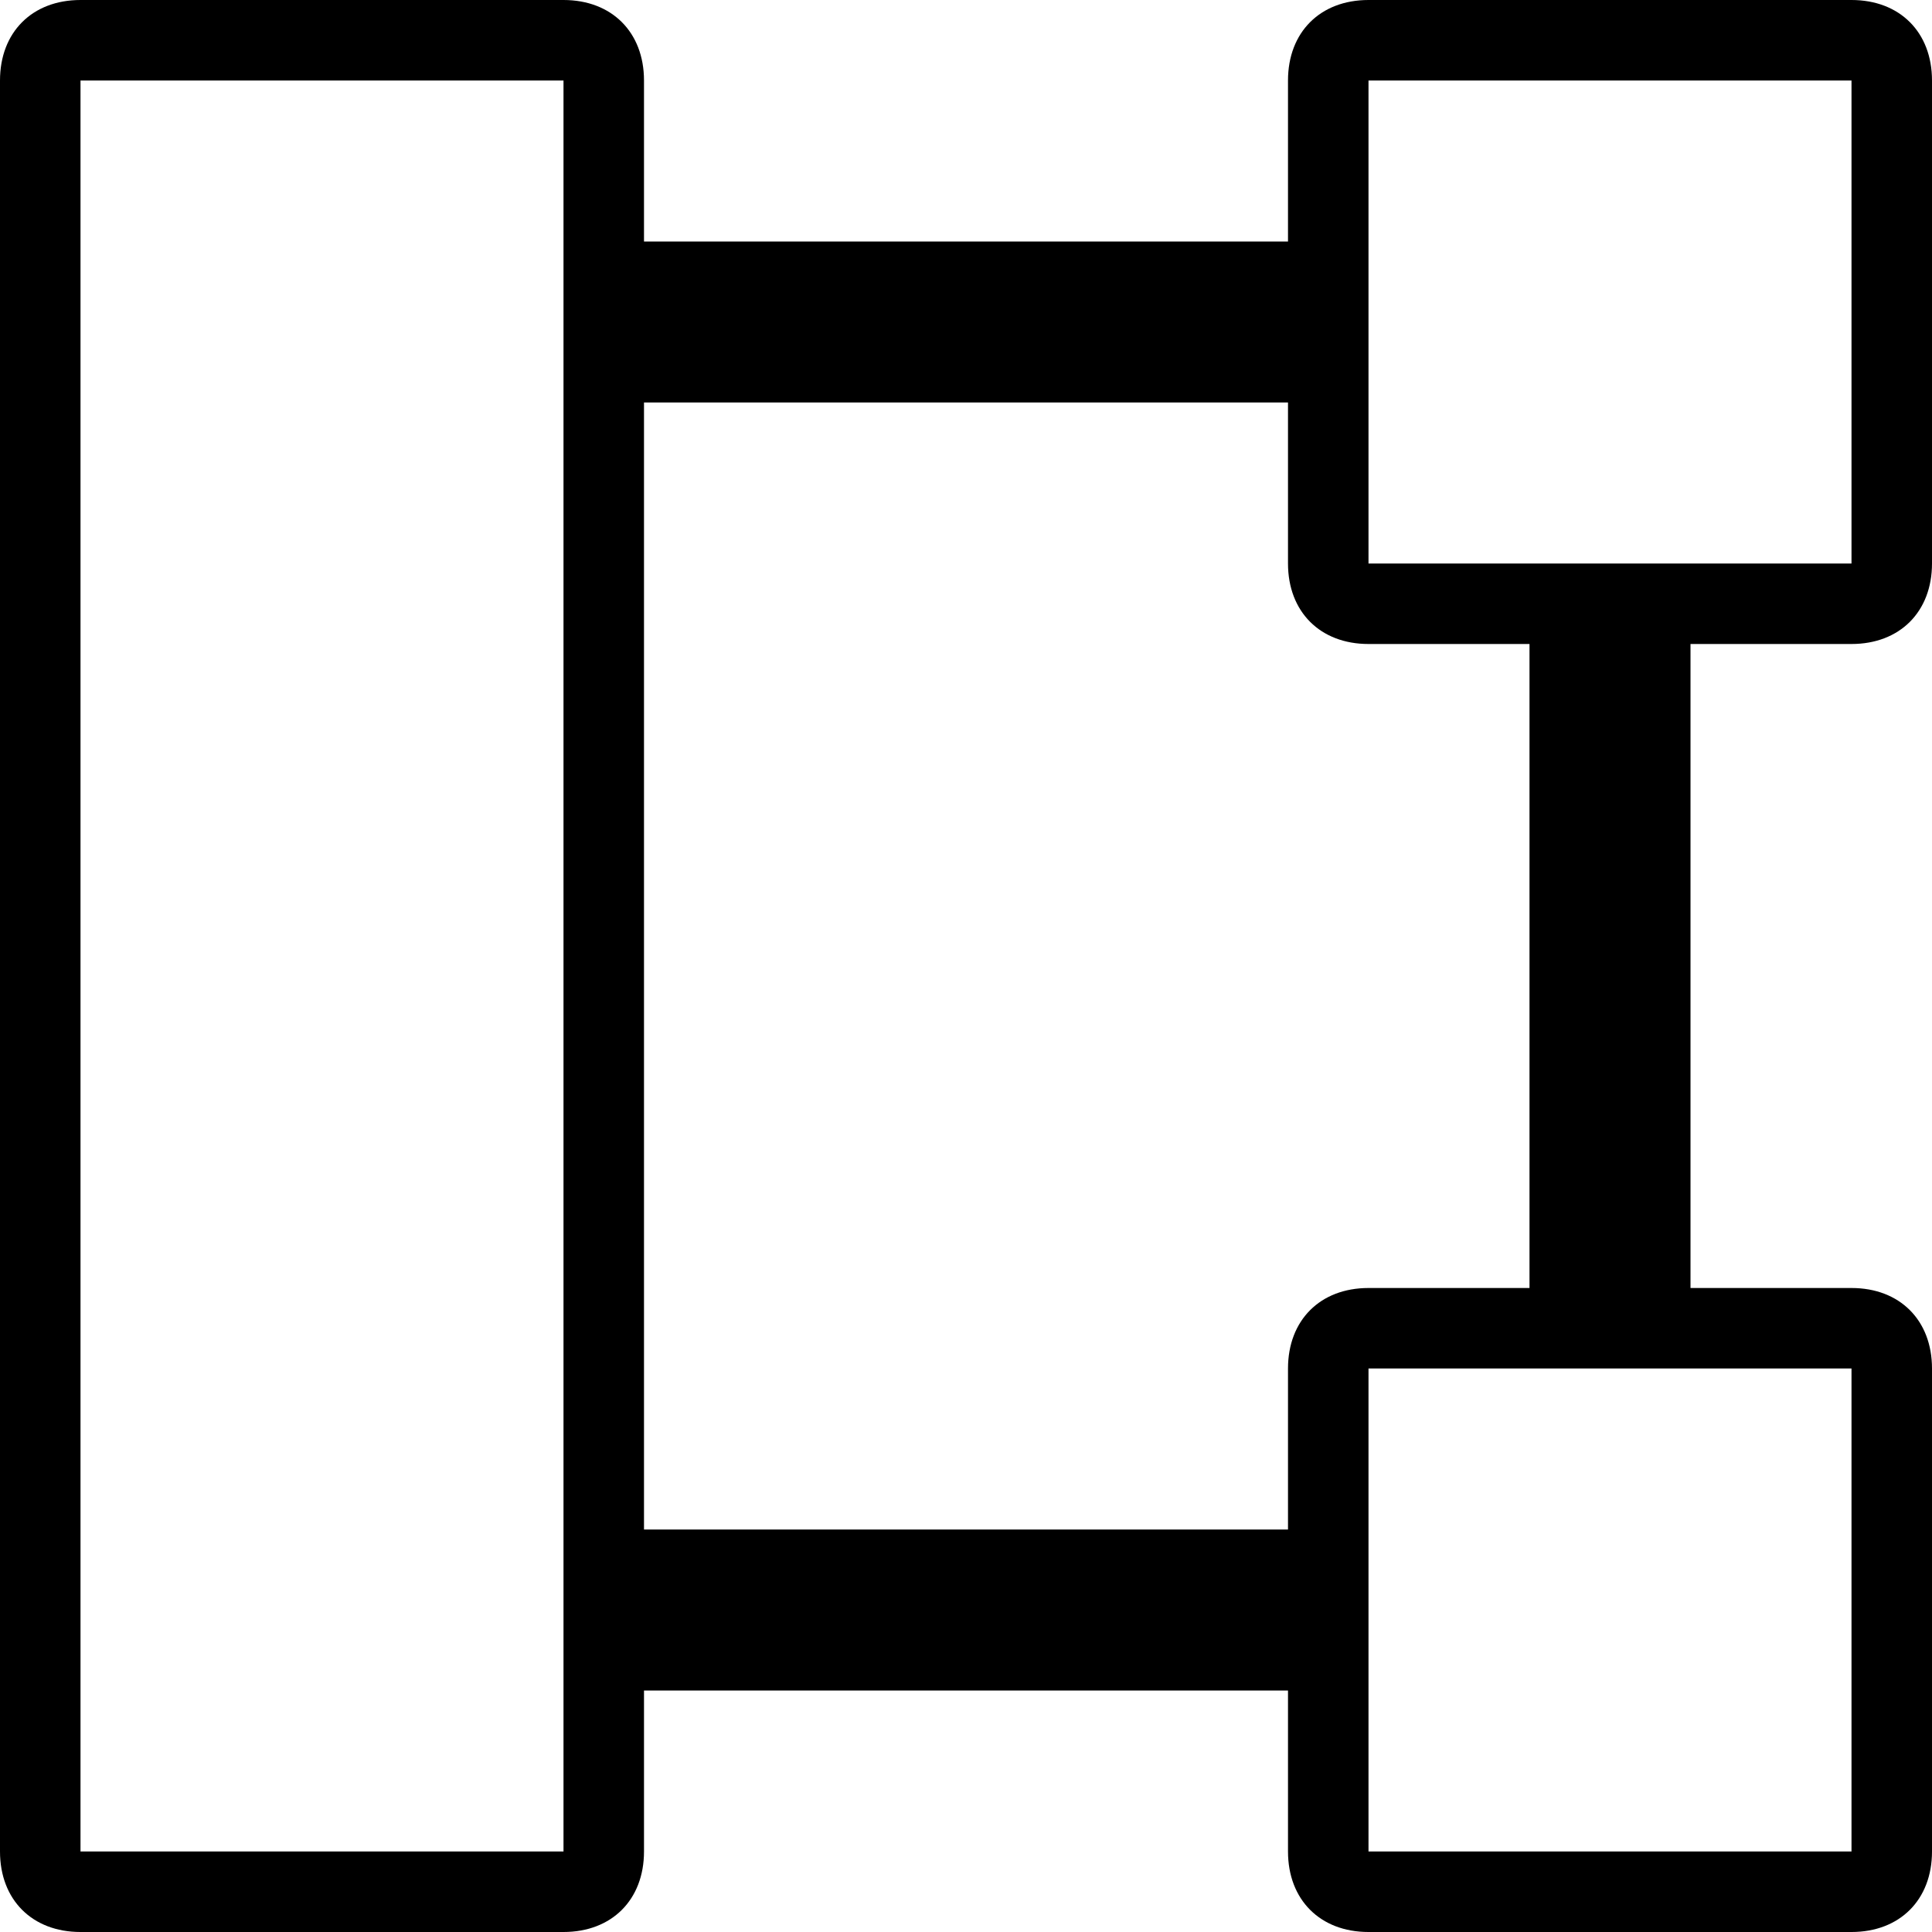
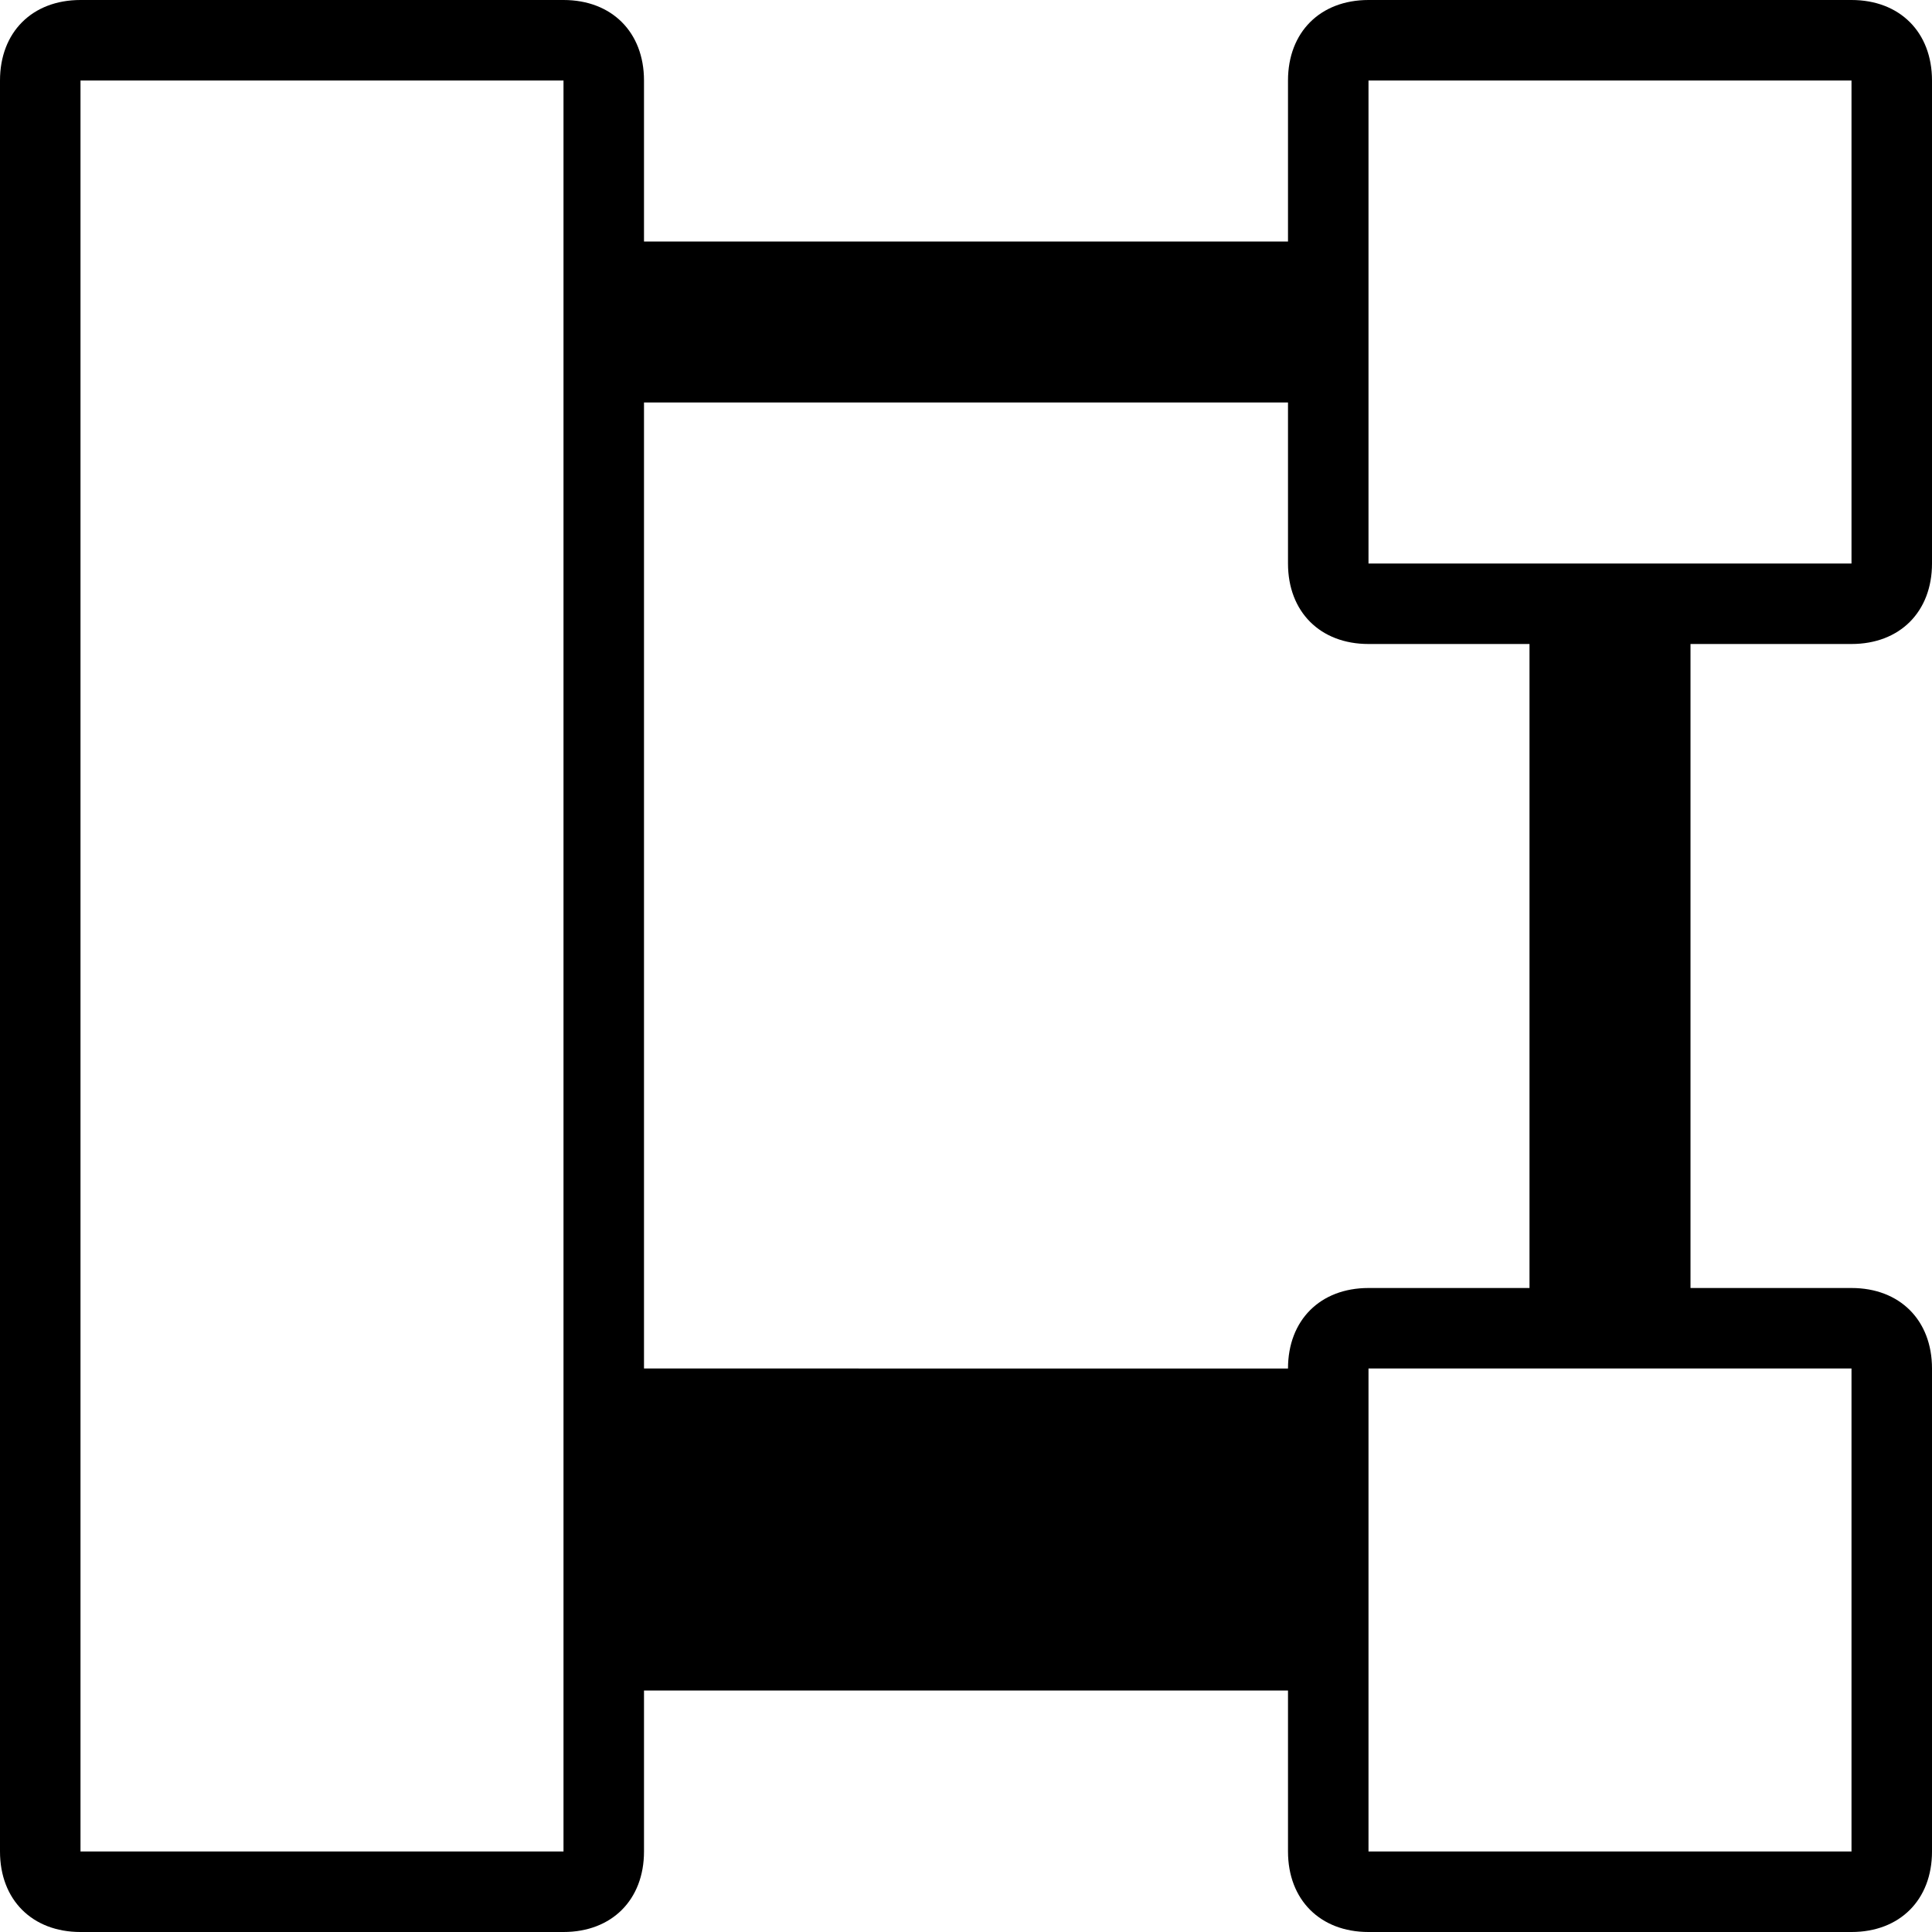
<svg xmlns="http://www.w3.org/2000/svg" enable-background="new 0 0 24 24" height="24px" id="Layer_1" version="1.1" viewBox="0 0 24 24" width="24px" xml:space="preserve">
-   <path d="M23,8c0.6,0,1-0.4,1-1V1c0-0.6-0.4-1-1-1h-6c-0.6,0-1,0.4-1,1v2H8V1c0-0.6-0.4-1-1-1H1C0.4,0,0,0.4,0,1v22c0,0.6,0.4,1,1,1  h6c0.6,0,1-0.4,1-1v-2h8v2c0,0.6,0.4,1,1,1h6c0.6,0,1-0.4,1-1v-6c0-0.6-0.4-1-1-1h-2V8H23z M7,23H1V1h6V23z M17,1h6v6h-6V1z M23,17  v6h-6v-6H23z M19,16h-2c-0.6,0-1,0.4-1,1v2H8V5h8v2c0,0.6,0.4,1,1,1h2V16z" />
+   <path d="M23,8c0.6,0,1-0.4,1-1V1c0-0.6-0.4-1-1-1h-6c-0.6,0-1,0.4-1,1v2H8V1c0-0.6-0.4-1-1-1H1C0.4,0,0,0.4,0,1v22c0,0.6,0.4,1,1,1  h6c0.6,0,1-0.4,1-1v-2h8v2c0,0.6,0.4,1,1,1h6c0.6,0,1-0.4,1-1v-6c0-0.6-0.4-1-1-1h-2V8H23z M7,23H1V1h6V23z M17,1h6v6h-6V1z M23,17  v6h-6v-6H23z M19,16h-2c-0.6,0-1,0.4-1,1H8V5h8v2c0,0.6,0.4,1,1,1h2V16z" />
</svg>